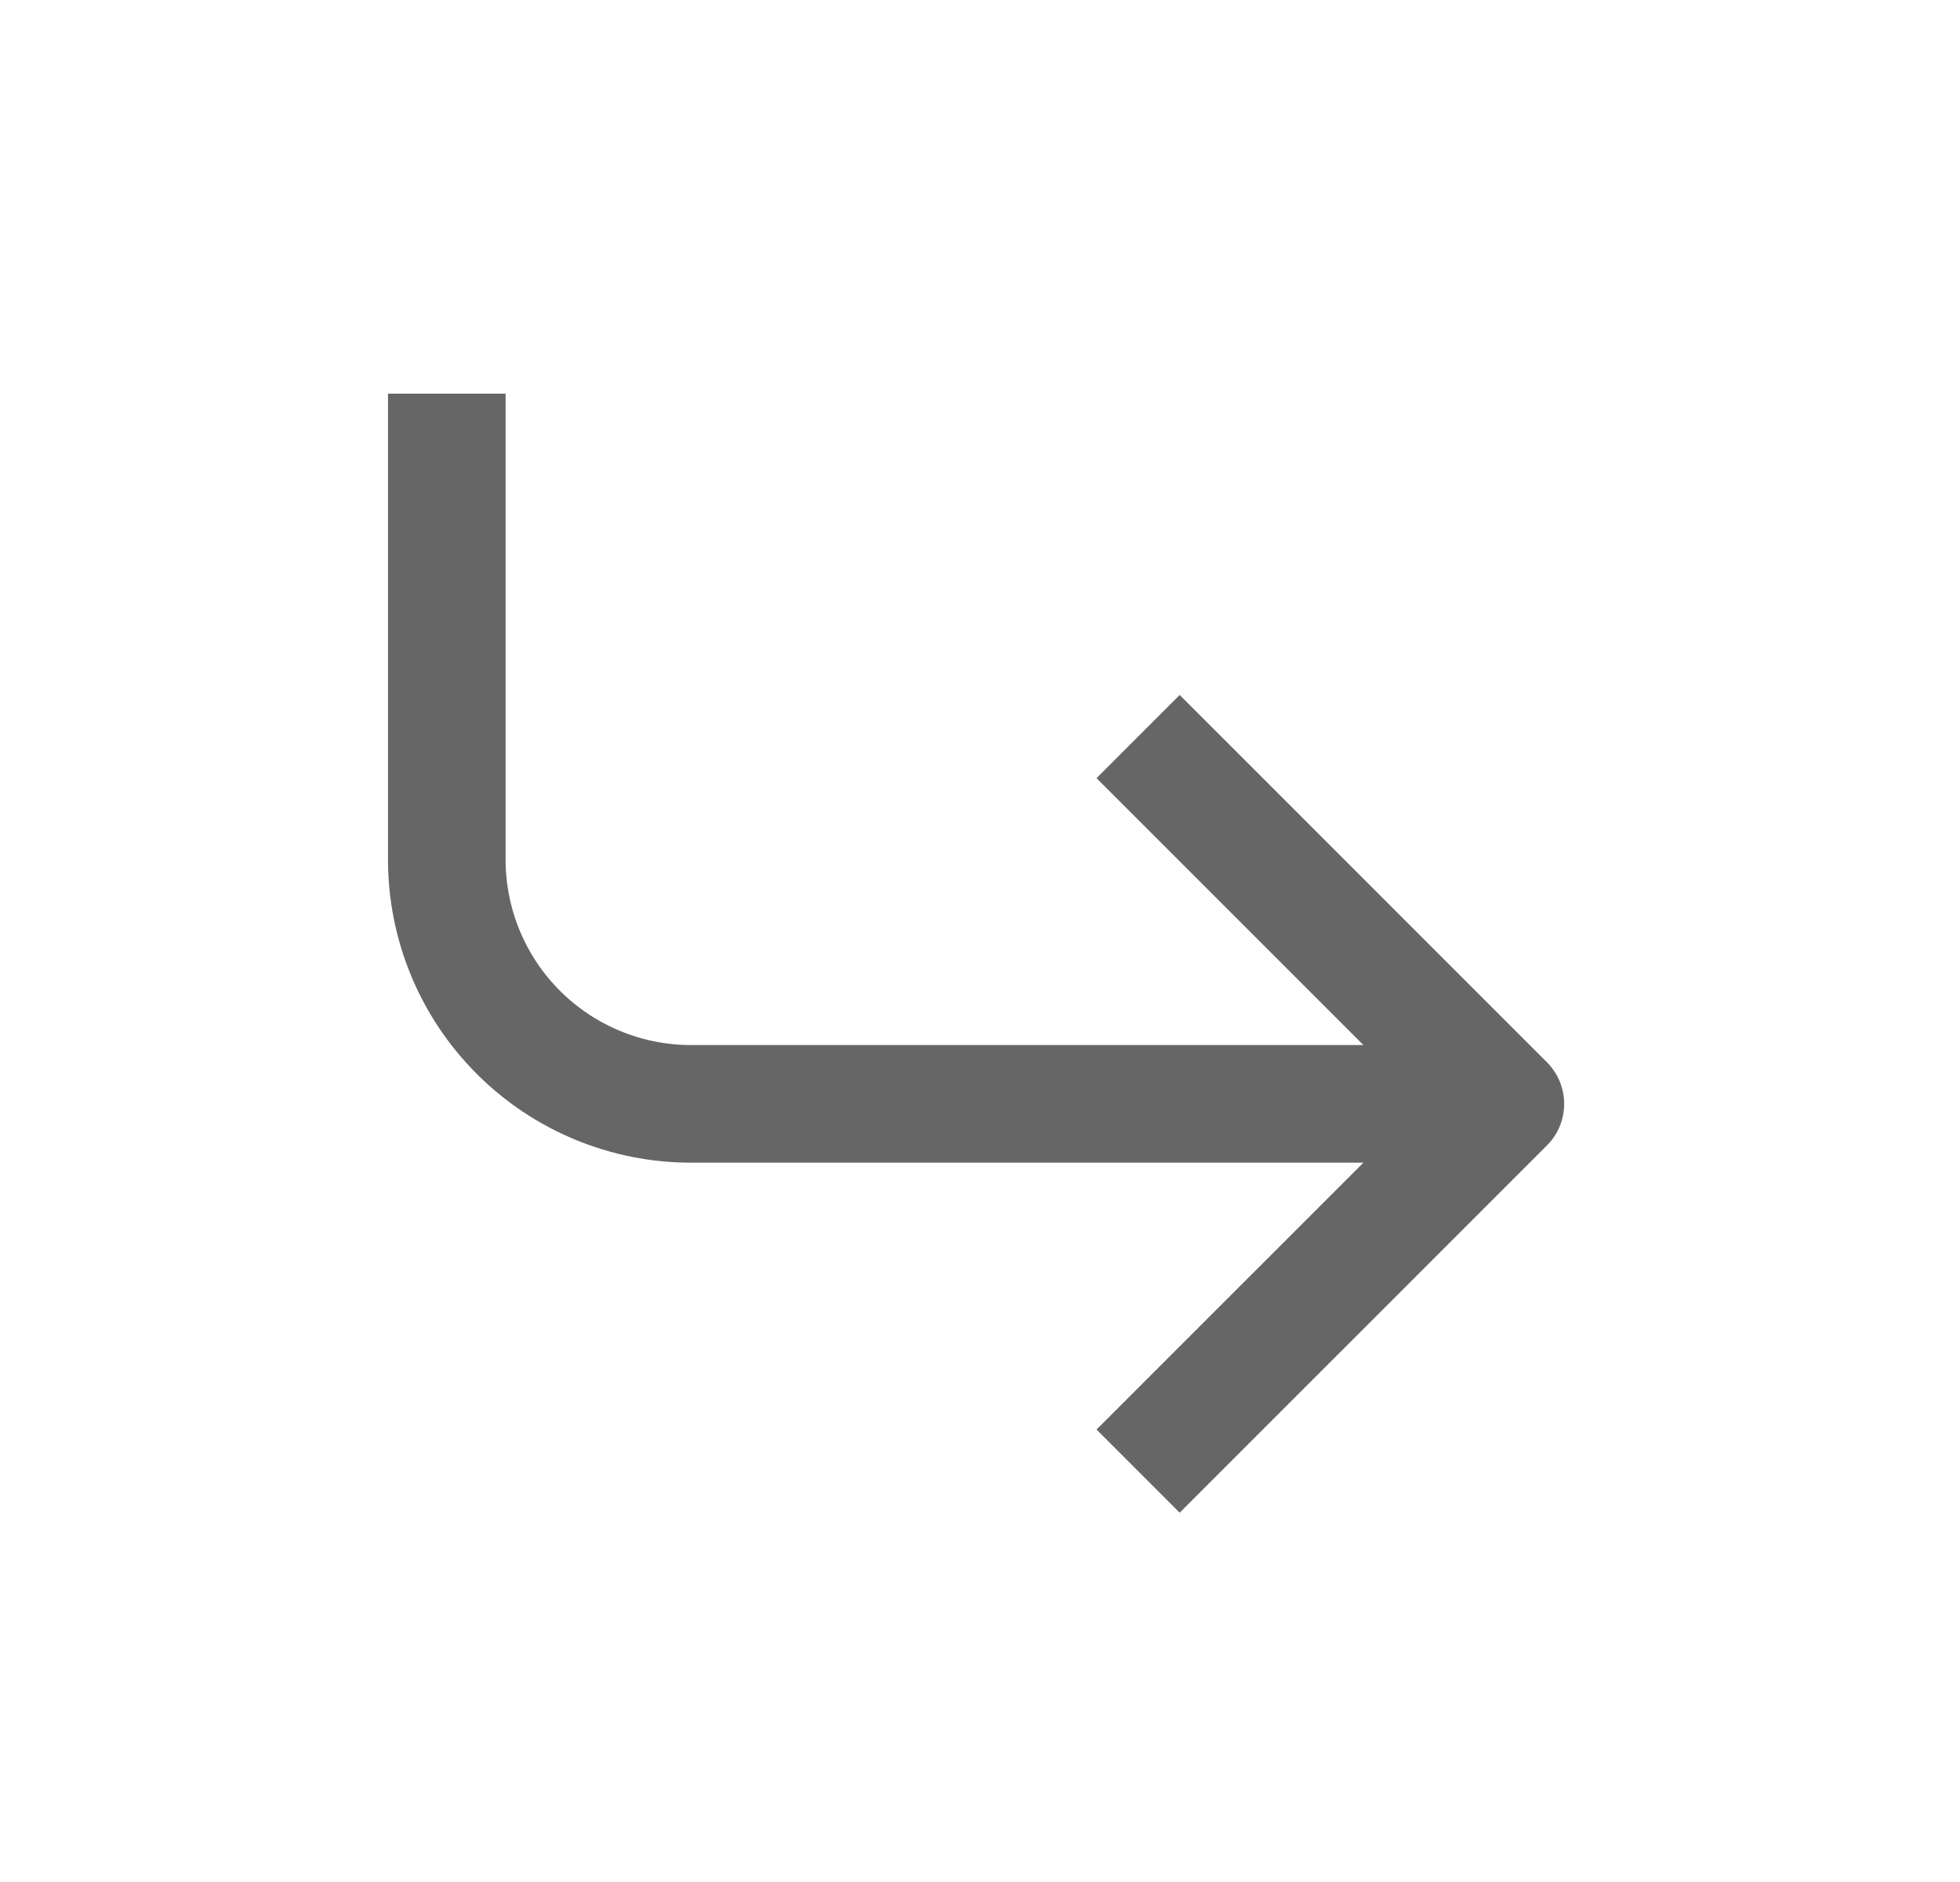
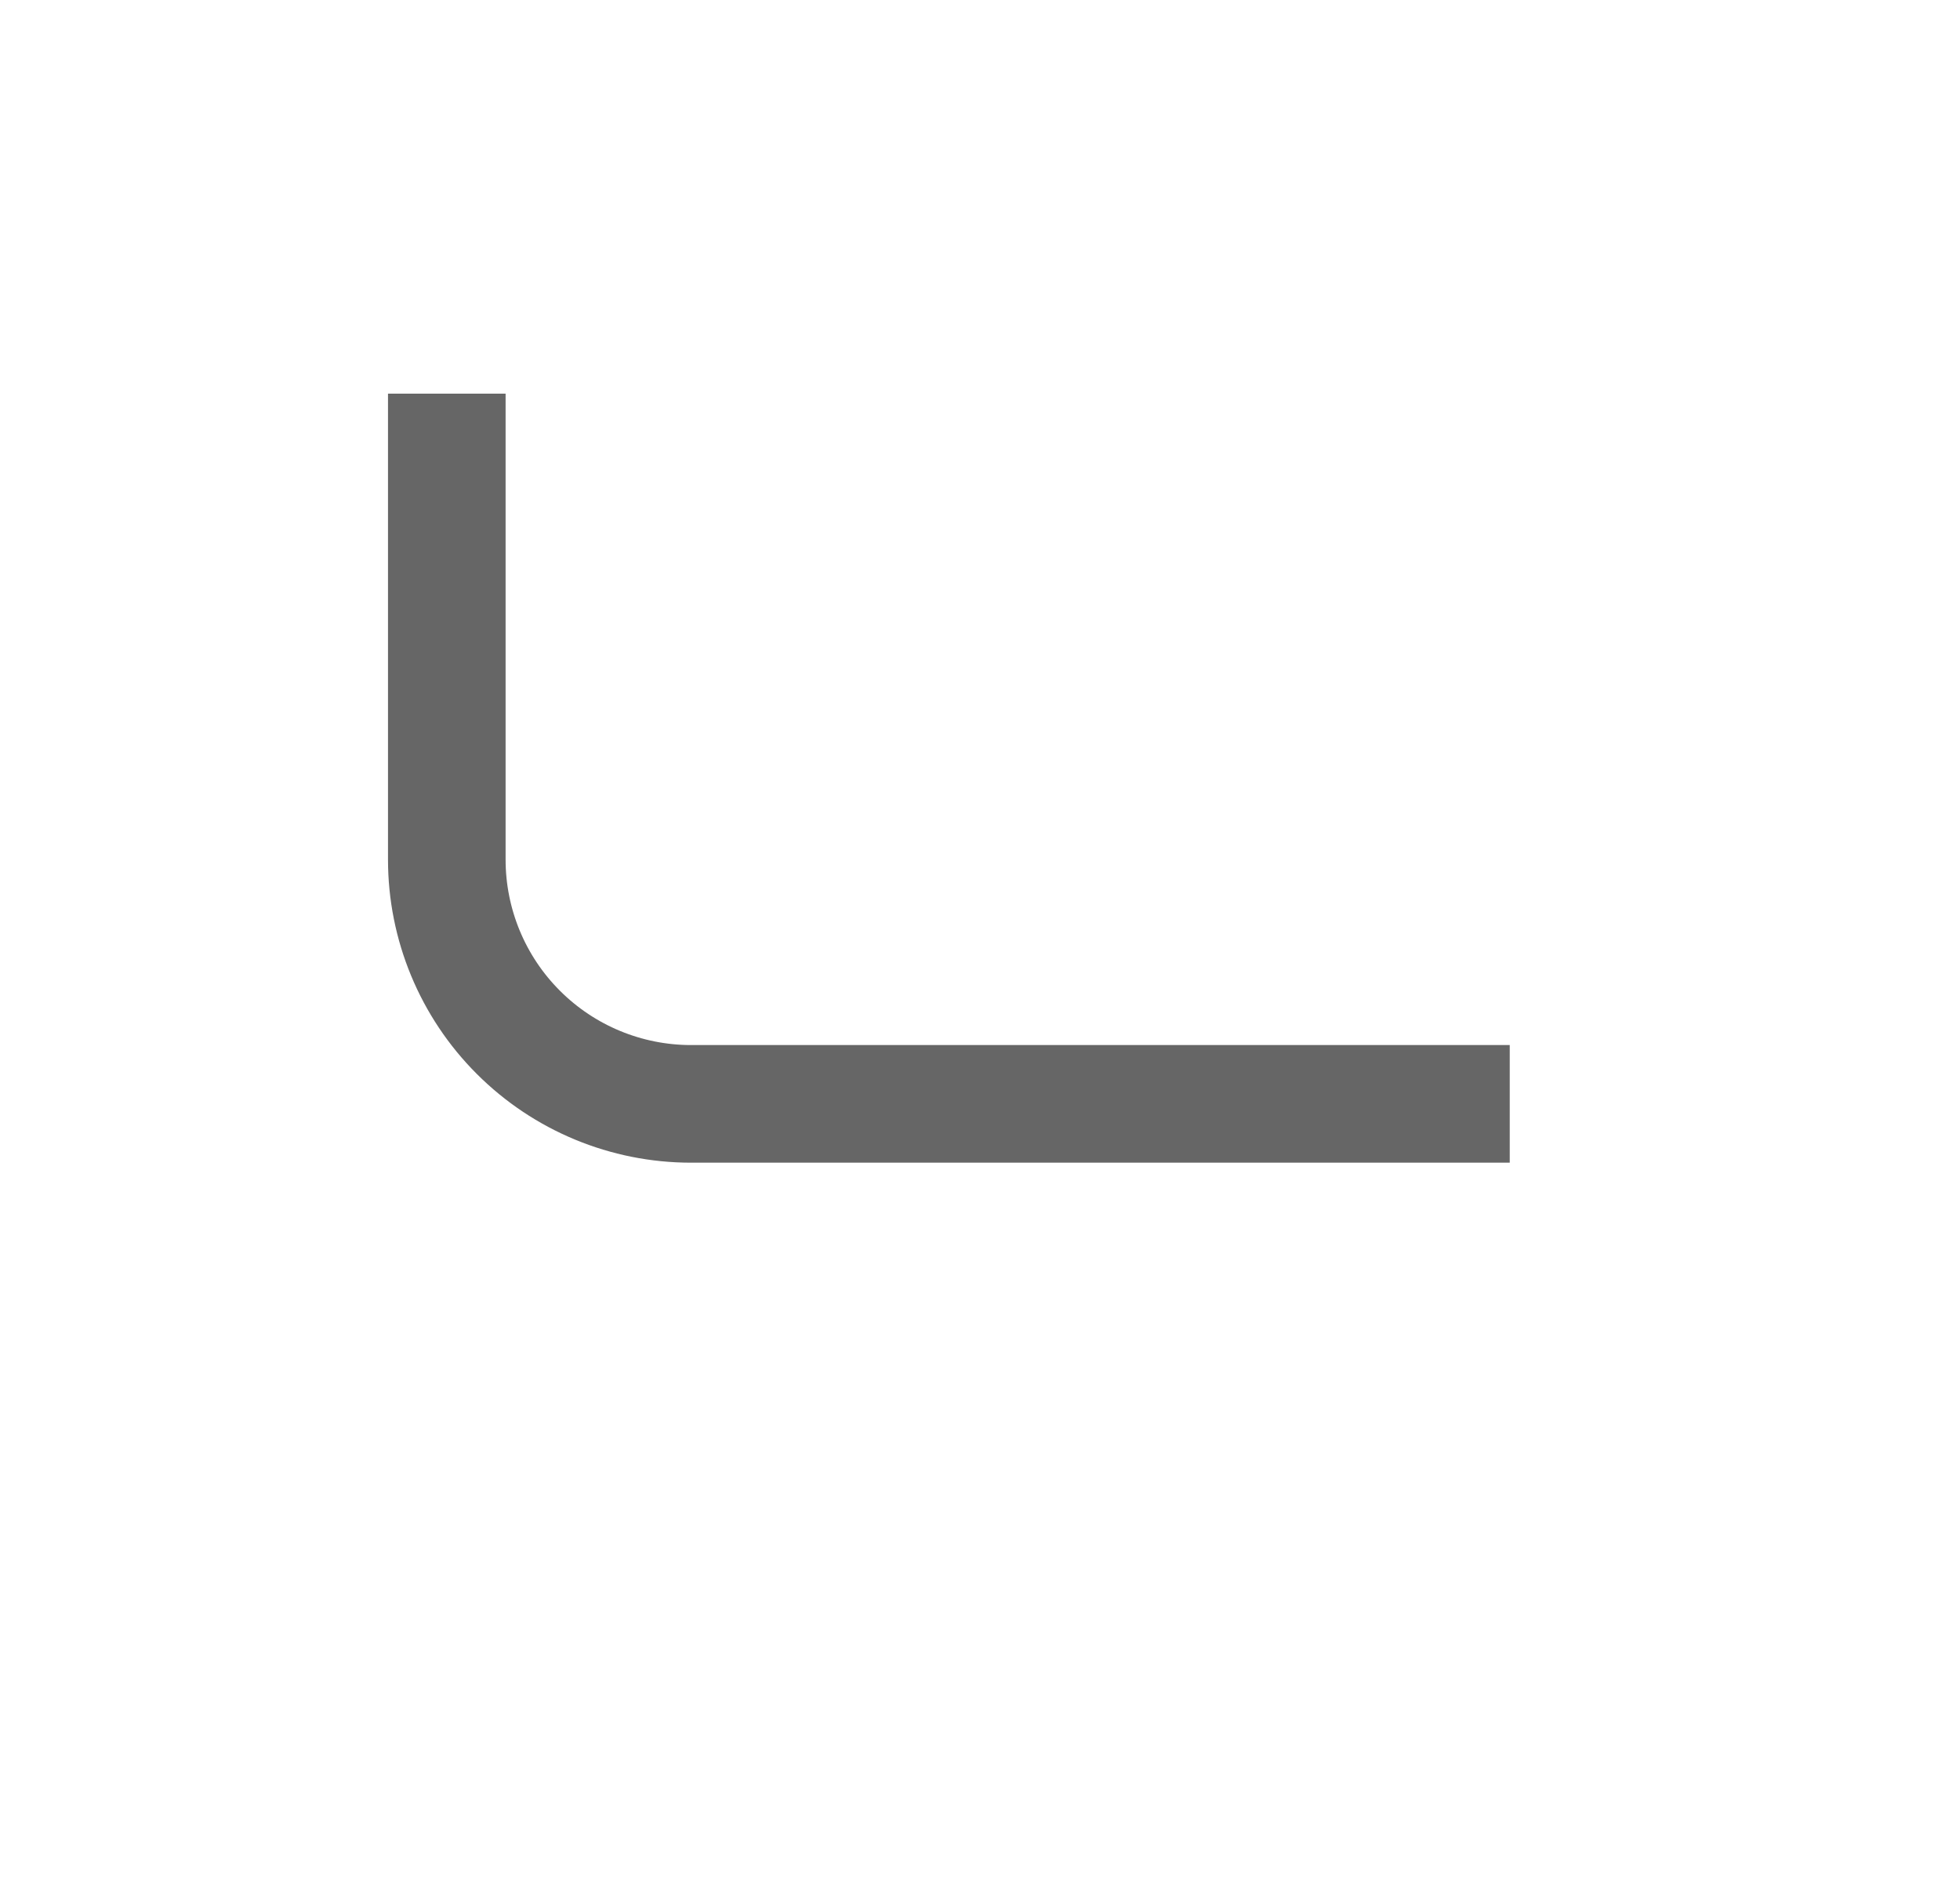
<svg xmlns="http://www.w3.org/2000/svg" width="25" height="24" viewBox="0 0 25 24" fill="none">
  <path d="M18.507 14.077H8.815C7.988 14.077 7.196 13.749 6.612 13.165C6.027 12.581 5.699 11.788 5.699 10.962V5.77" stroke="#666666" stroke-width="1.5" stroke-linecap="square" stroke-linejoin="round" />
-   <path d="M15.047 18.23L19.201 14.077L15.047 9.923" stroke="#666666" stroke-width="1.5" stroke-linecap="square" stroke-linejoin="round" />
</svg>